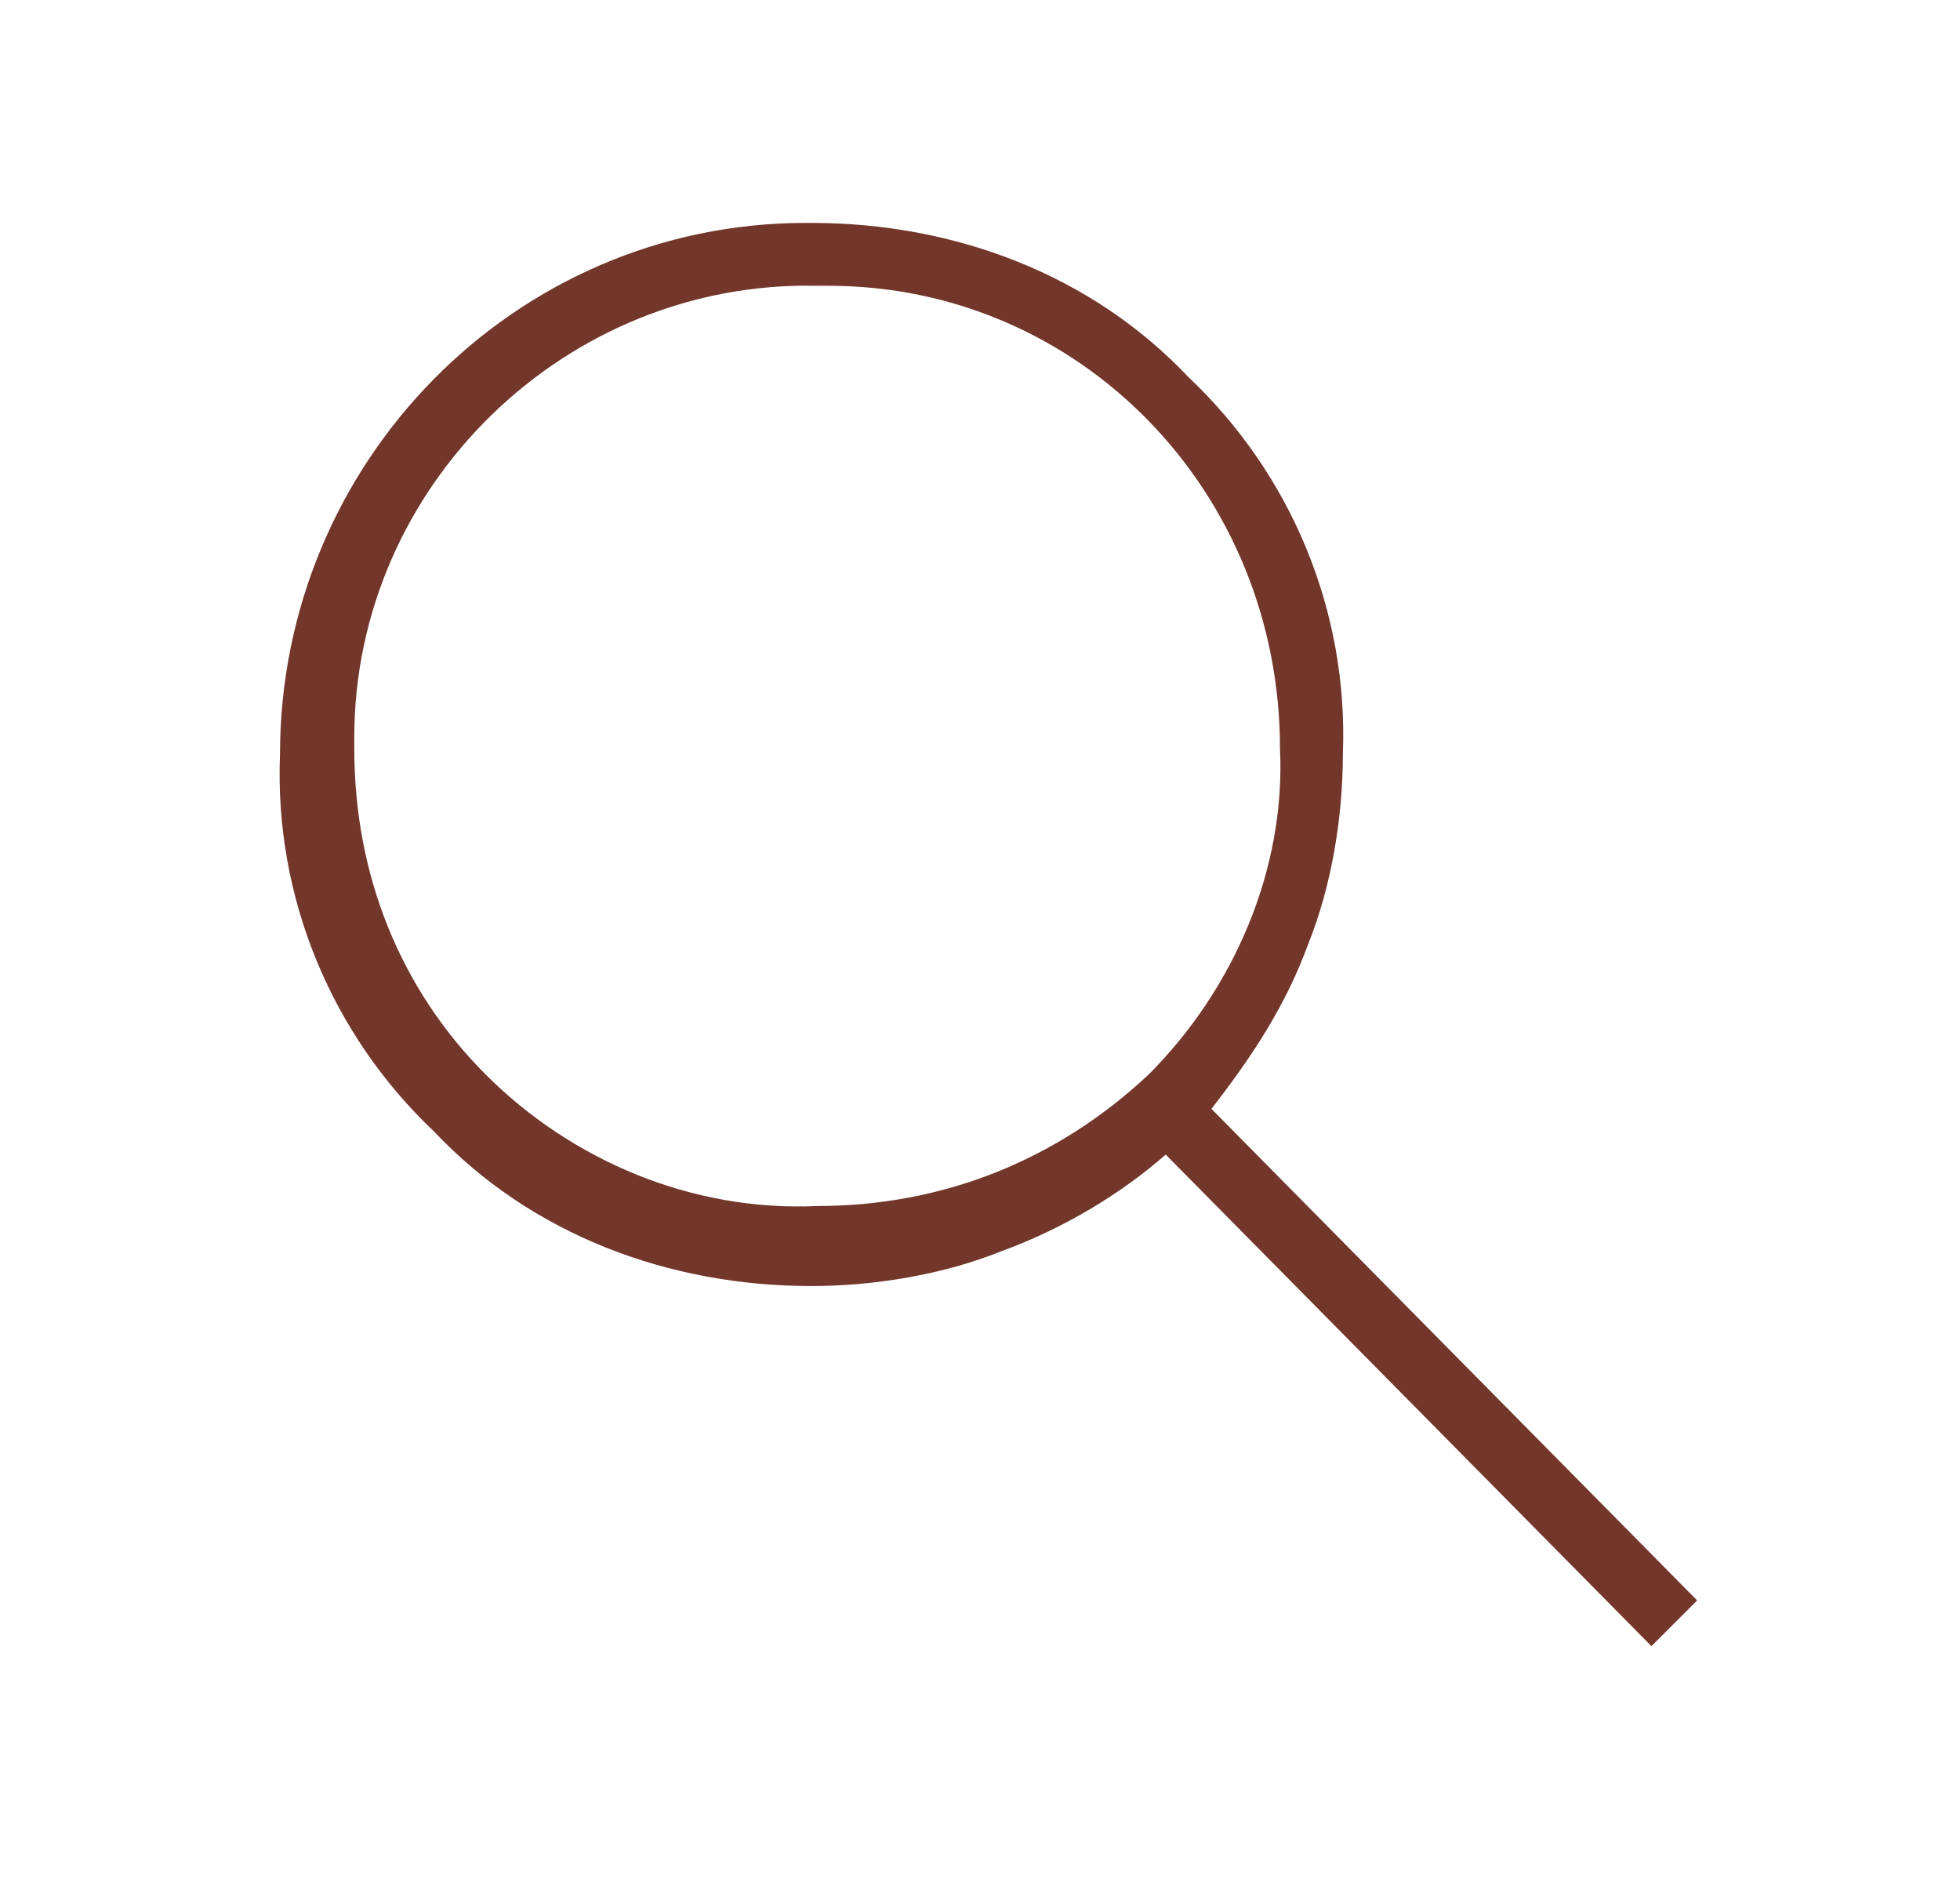
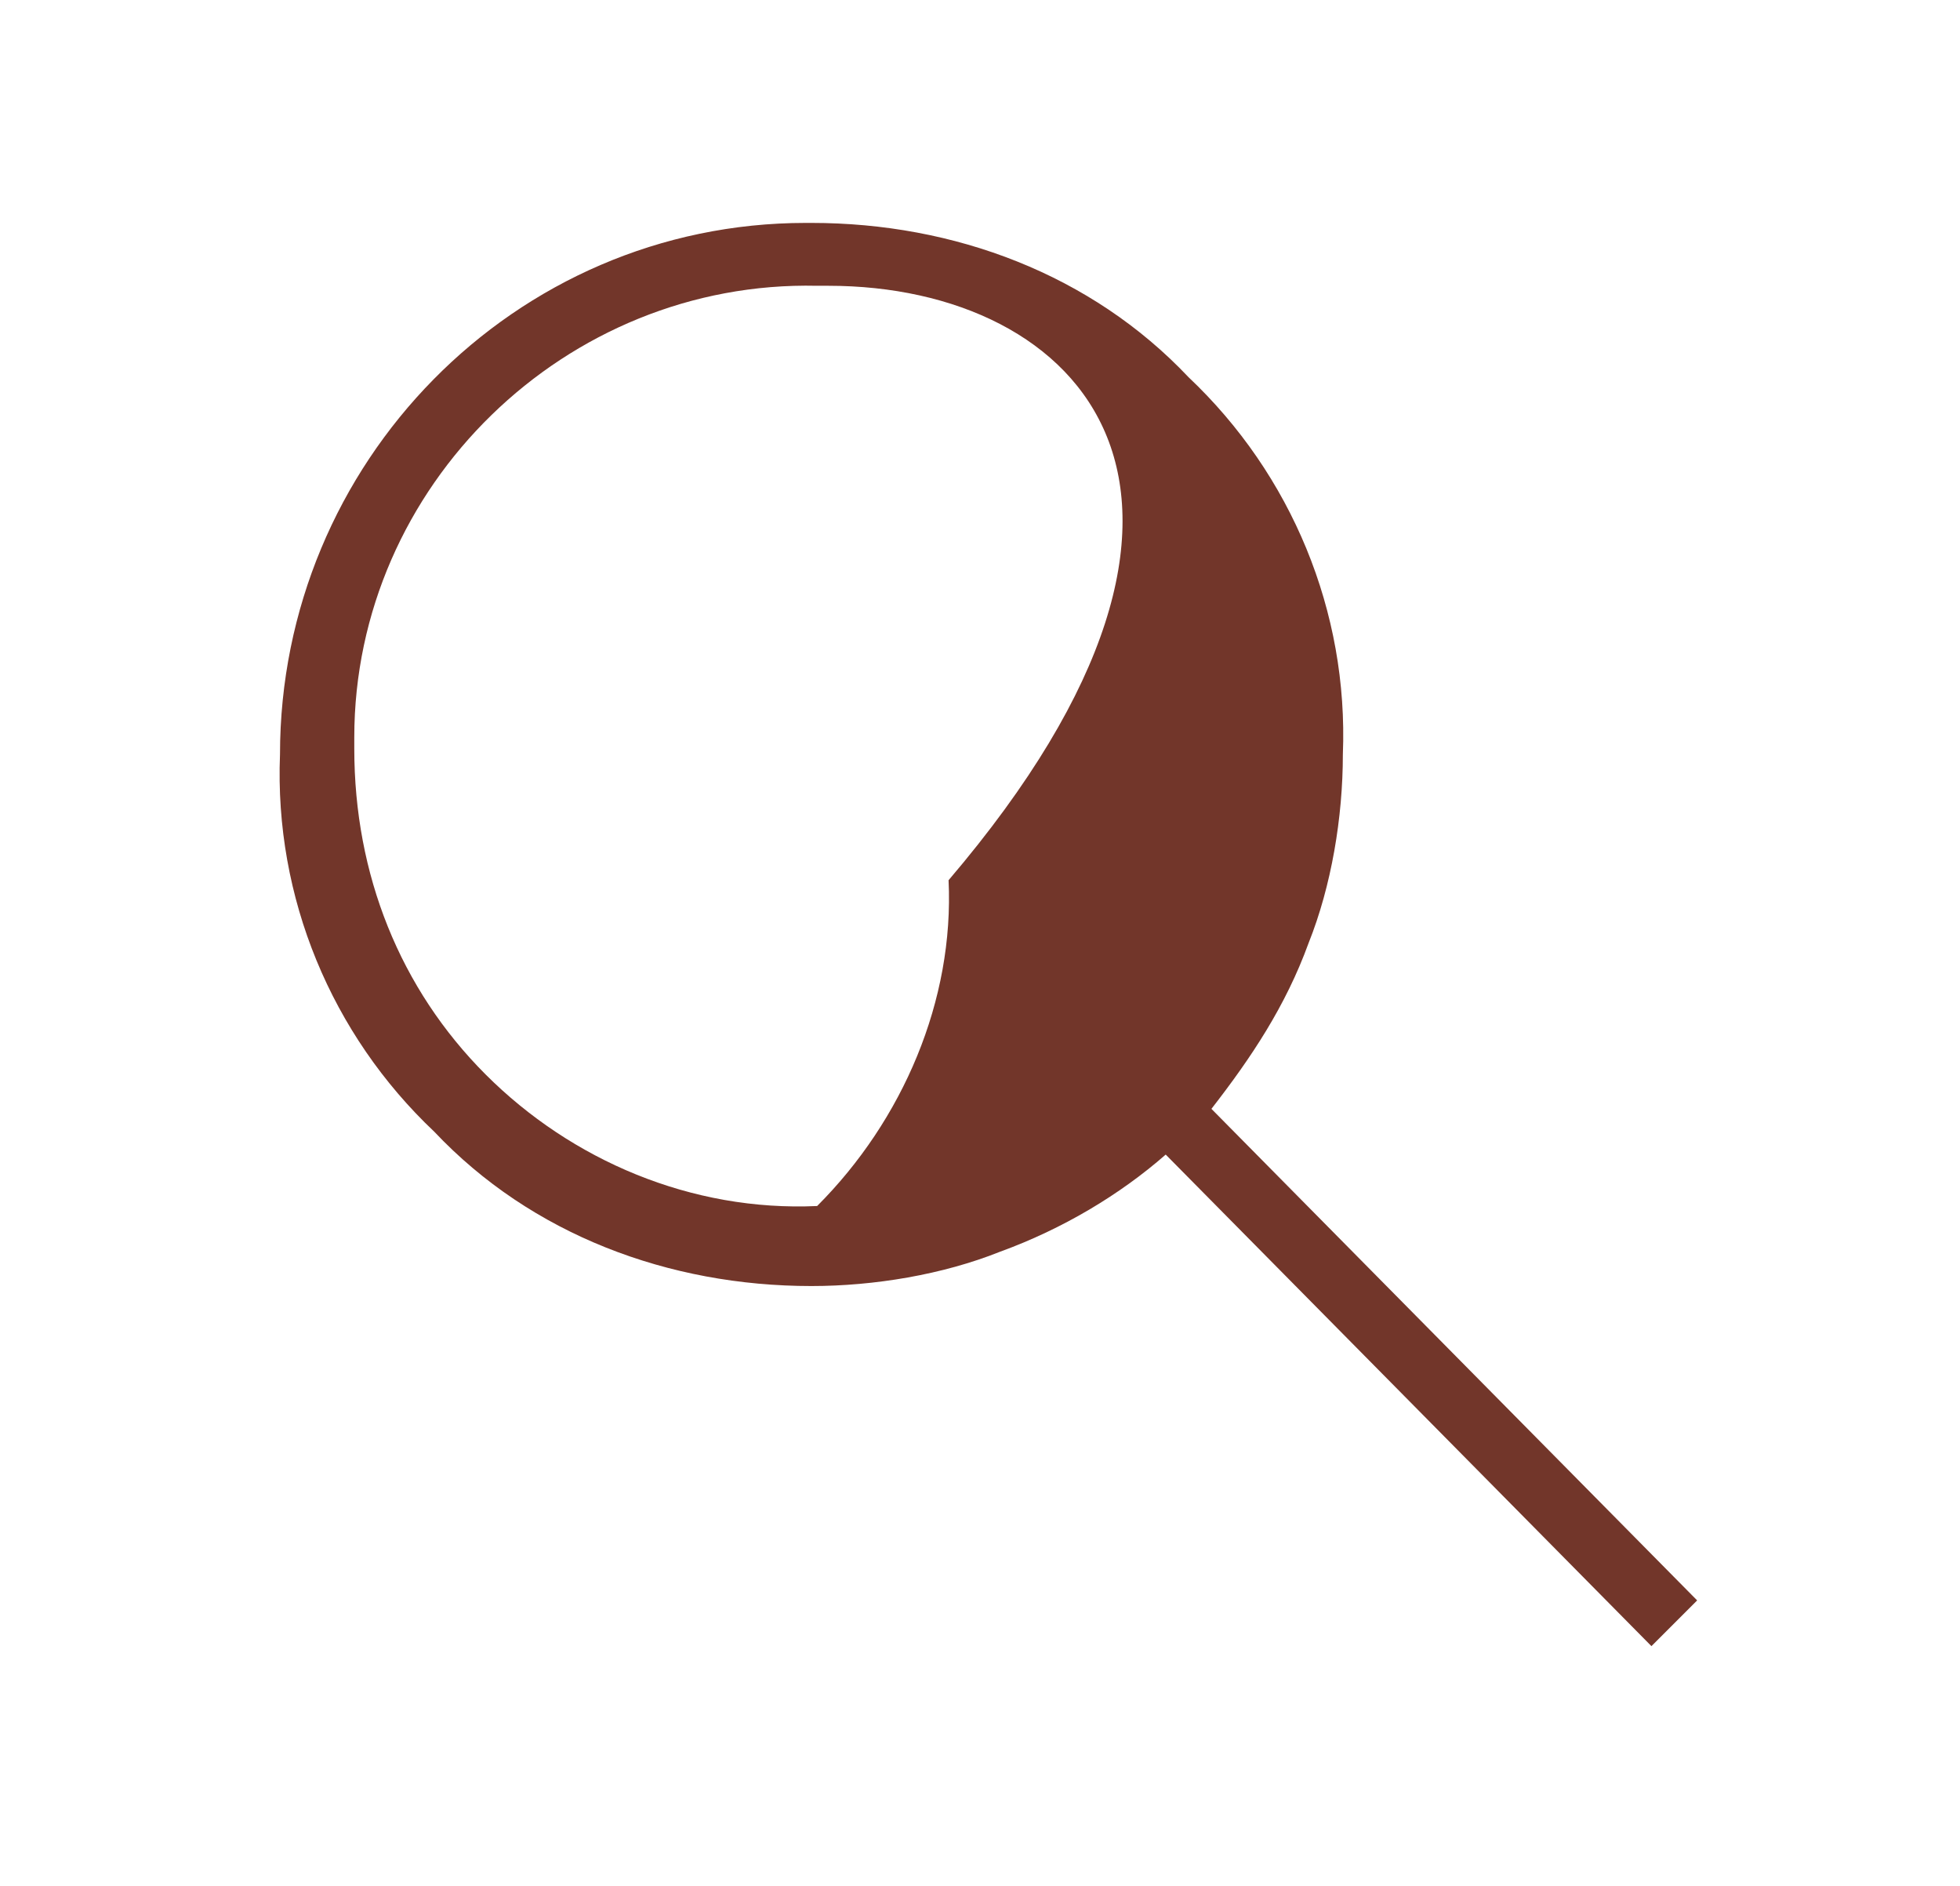
<svg xmlns="http://www.w3.org/2000/svg" version="1.1" id="Livello_1" x="0px" y="0px" viewBox="0 0 34.3 33" style="enable-background:new 0 0 34.3 33;" xml:space="preserve">
  <style type="text/css">
	.st0{fill:#72362A;}
</style>
-   <path id="search_FILL0_wght200_GRAD0_opsz48" class="st0" d="M28.9,28.8l-8.5-8.6c-0.8,0.7-1.8,1.3-2.9,1.7c-1,0.4-2.2,0.6-3.3,0.6  c-2.5,0-4.9-0.9-6.6-2.7c-1.8-1.7-2.8-4.1-2.7-6.6c0-5.1,4.1-9.3,9.2-9.3c0,0,0.1,0,0.1,0c2.5,0,4.9,0.9,6.6,2.7  c1.8,1.7,2.8,4.1,2.7,6.6c0,1.1-0.2,2.3-0.6,3.3c-0.4,1.1-1,2-1.7,2.9l8.5,8.6L28.9,28.8z M14.3,21.1c2.2,0,4.2-0.8,5.8-2.3  c1.5-1.5,2.4-3.6,2.3-5.7C22.4,8.6,18.9,5,14.5,5c-0.1,0-0.1,0-0.2,0c-4.4-0.1-8.1,3.5-8.1,7.9c0,0.1,0,0.1,0,0.2  c0,2.2,0.8,4.2,2.3,5.7C10,20.3,12.1,21.2,14.3,21.1z" />
+   <path id="search_FILL0_wght200_GRAD0_opsz48" class="st0" d="M28.9,28.8l-8.5-8.6c-0.8,0.7-1.8,1.3-2.9,1.7c-1,0.4-2.2,0.6-3.3,0.6  c-2.5,0-4.9-0.9-6.6-2.7c-1.8-1.7-2.8-4.1-2.7-6.6c0-5.1,4.1-9.3,9.2-9.3c0,0,0.1,0,0.1,0c2.5,0,4.9,0.9,6.6,2.7  c1.8,1.7,2.8,4.1,2.7,6.6c0,1.1-0.2,2.3-0.6,3.3c-0.4,1.1-1,2-1.7,2.9l8.5,8.6L28.9,28.8z M14.3,21.1c1.5-1.5,2.4-3.6,2.3-5.7C22.4,8.6,18.9,5,14.5,5c-0.1,0-0.1,0-0.2,0c-4.4-0.1-8.1,3.5-8.1,7.9c0,0.1,0,0.1,0,0.2  c0,2.2,0.8,4.2,2.3,5.7C10,20.3,12.1,21.2,14.3,21.1z" />
</svg>